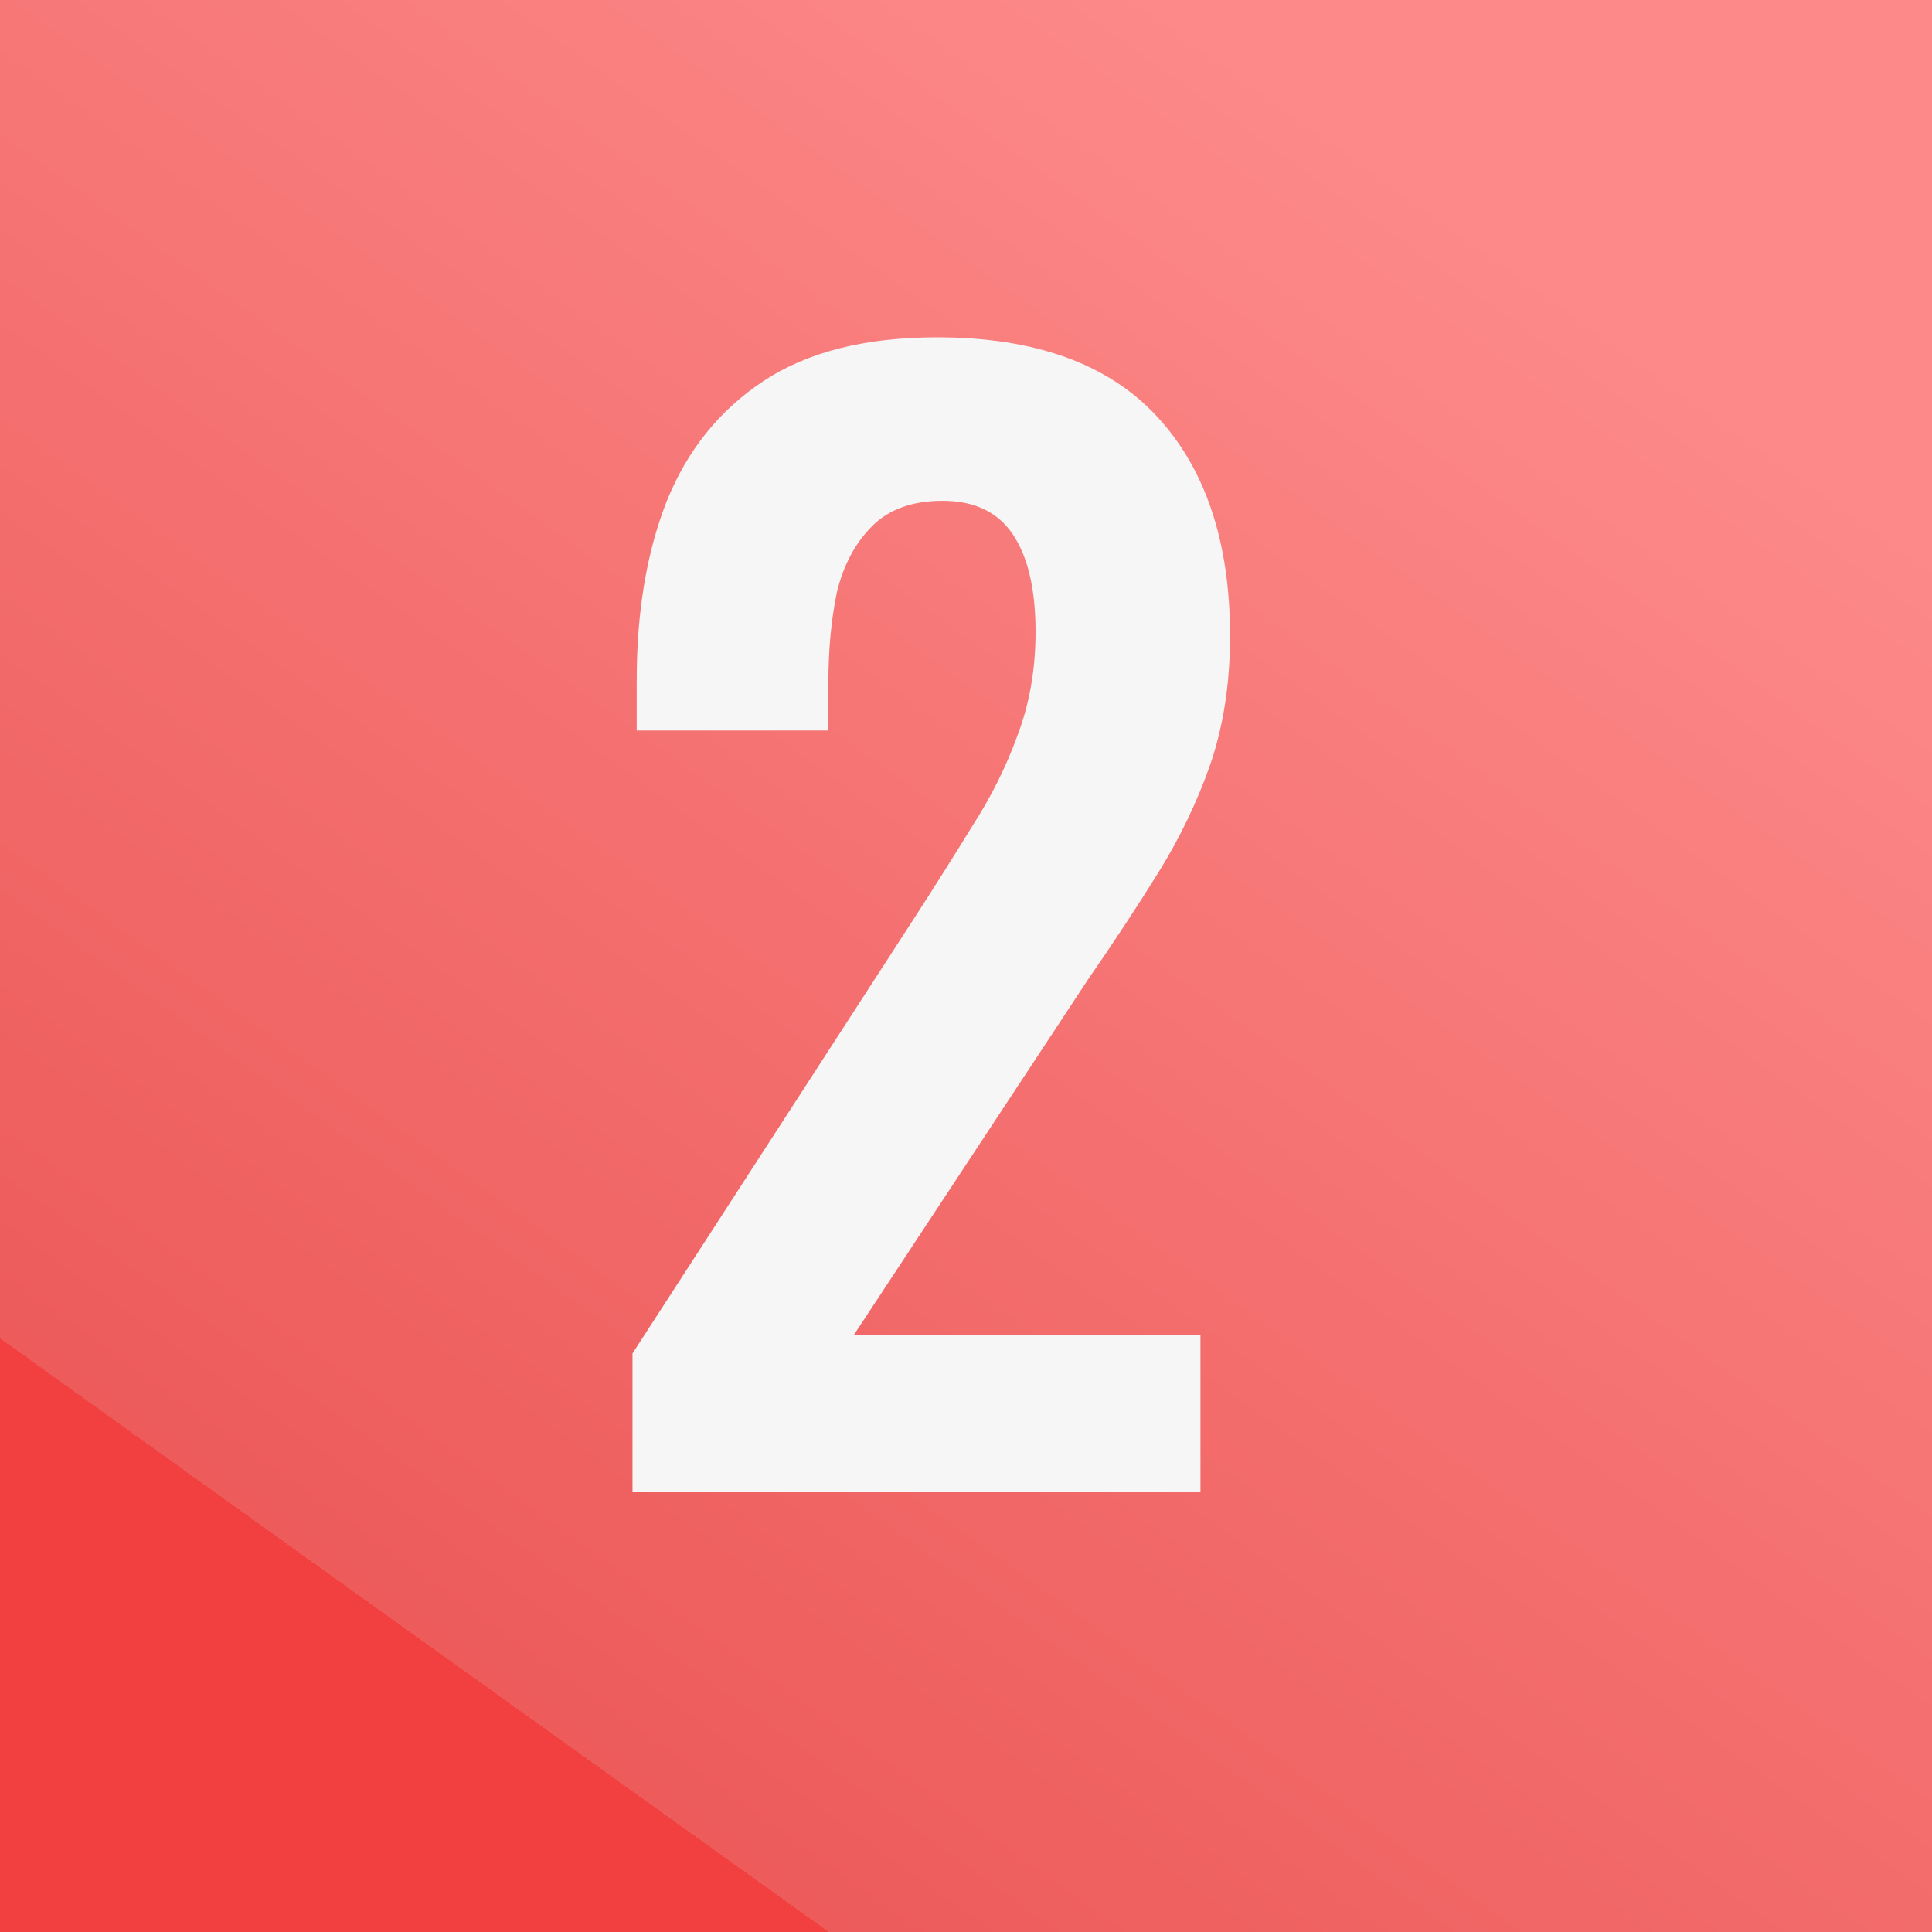
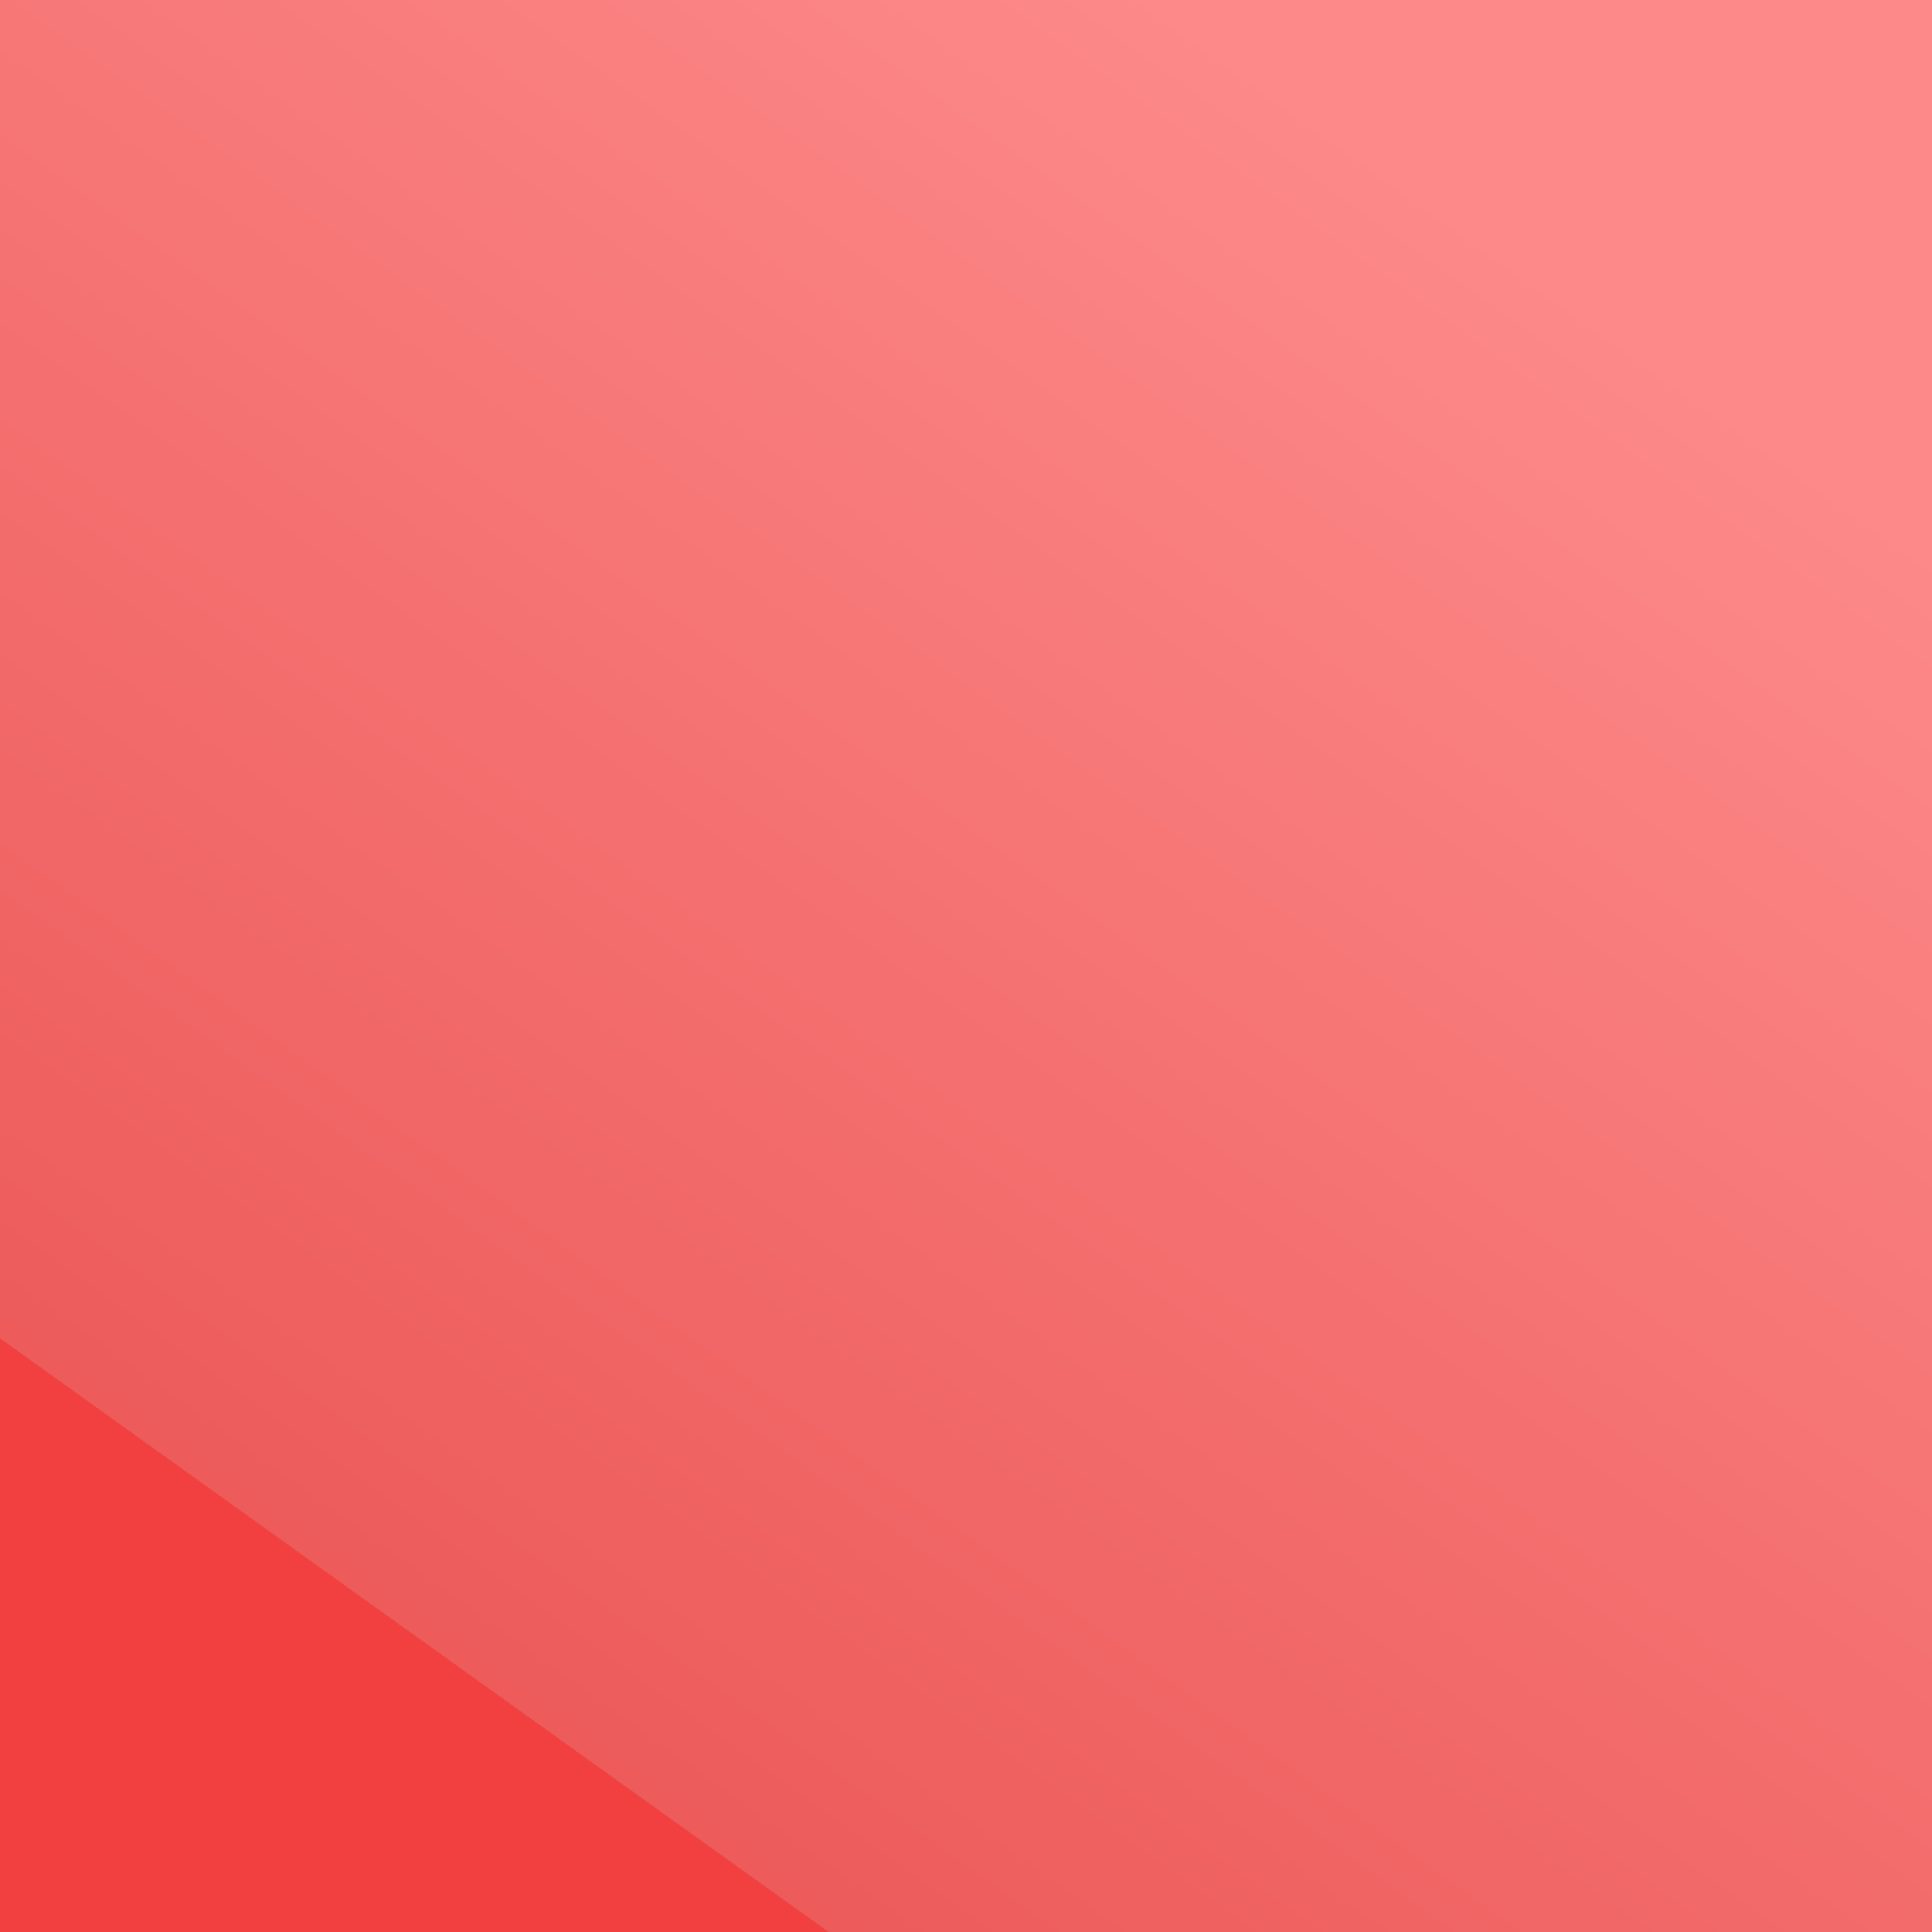
<svg xmlns="http://www.w3.org/2000/svg" width="133" height="133" viewBox="0 0 133 133" fill="none">
  <rect x="0" y="0" width="133" height="133" fill="#333333" stroke="none" />
  <path d="M133 0L133 133L-0 133L-0 -5.81361e-06L133 0Z" fill="url(#paint0_linear_1572_5838)" />
-   <path d="M43.541 102.679V93.171L62.945 63.193C64.368 60.993 65.694 58.891 66.922 56.886C68.216 54.881 69.251 52.812 70.027 50.677C70.868 48.478 71.288 46.085 71.288 43.498C71.288 40.587 70.771 38.356 69.736 36.803C68.701 35.251 67.084 34.475 64.885 34.475C62.815 34.475 61.198 35.057 60.034 36.221C58.87 37.386 58.062 38.906 57.609 40.781C57.221 42.657 57.027 44.727 57.027 46.99V50.289H43.832V46.796C43.832 42.139 44.511 38.065 45.87 34.572C47.292 31.015 49.524 28.233 52.564 26.229C55.604 24.223 59.581 23.221 64.497 23.221C71.224 23.221 76.269 25.032 79.632 28.654C82.995 32.276 84.677 37.321 84.677 43.789C84.677 47.023 84.224 49.966 83.319 52.617C82.413 55.205 81.217 57.695 79.729 60.088C78.241 62.481 76.624 64.939 74.878 67.461L58.773 91.91H82.639V102.679H43.541Z" fill="#F6F6F6" />
  <defs>
    <linearGradient id="paint0_linear_1572_5838" x1="98.997" y1="13.47" x2="28.178" y2="112.328" gradientUnits="userSpaceOnUse">
      <stop stop-color="#FD8989" />
      <stop offset="1" stop-color="#ED5B5B" />
      <stop offset="1" stop-color="#F24040" />
    </linearGradient>
  </defs>
</svg>